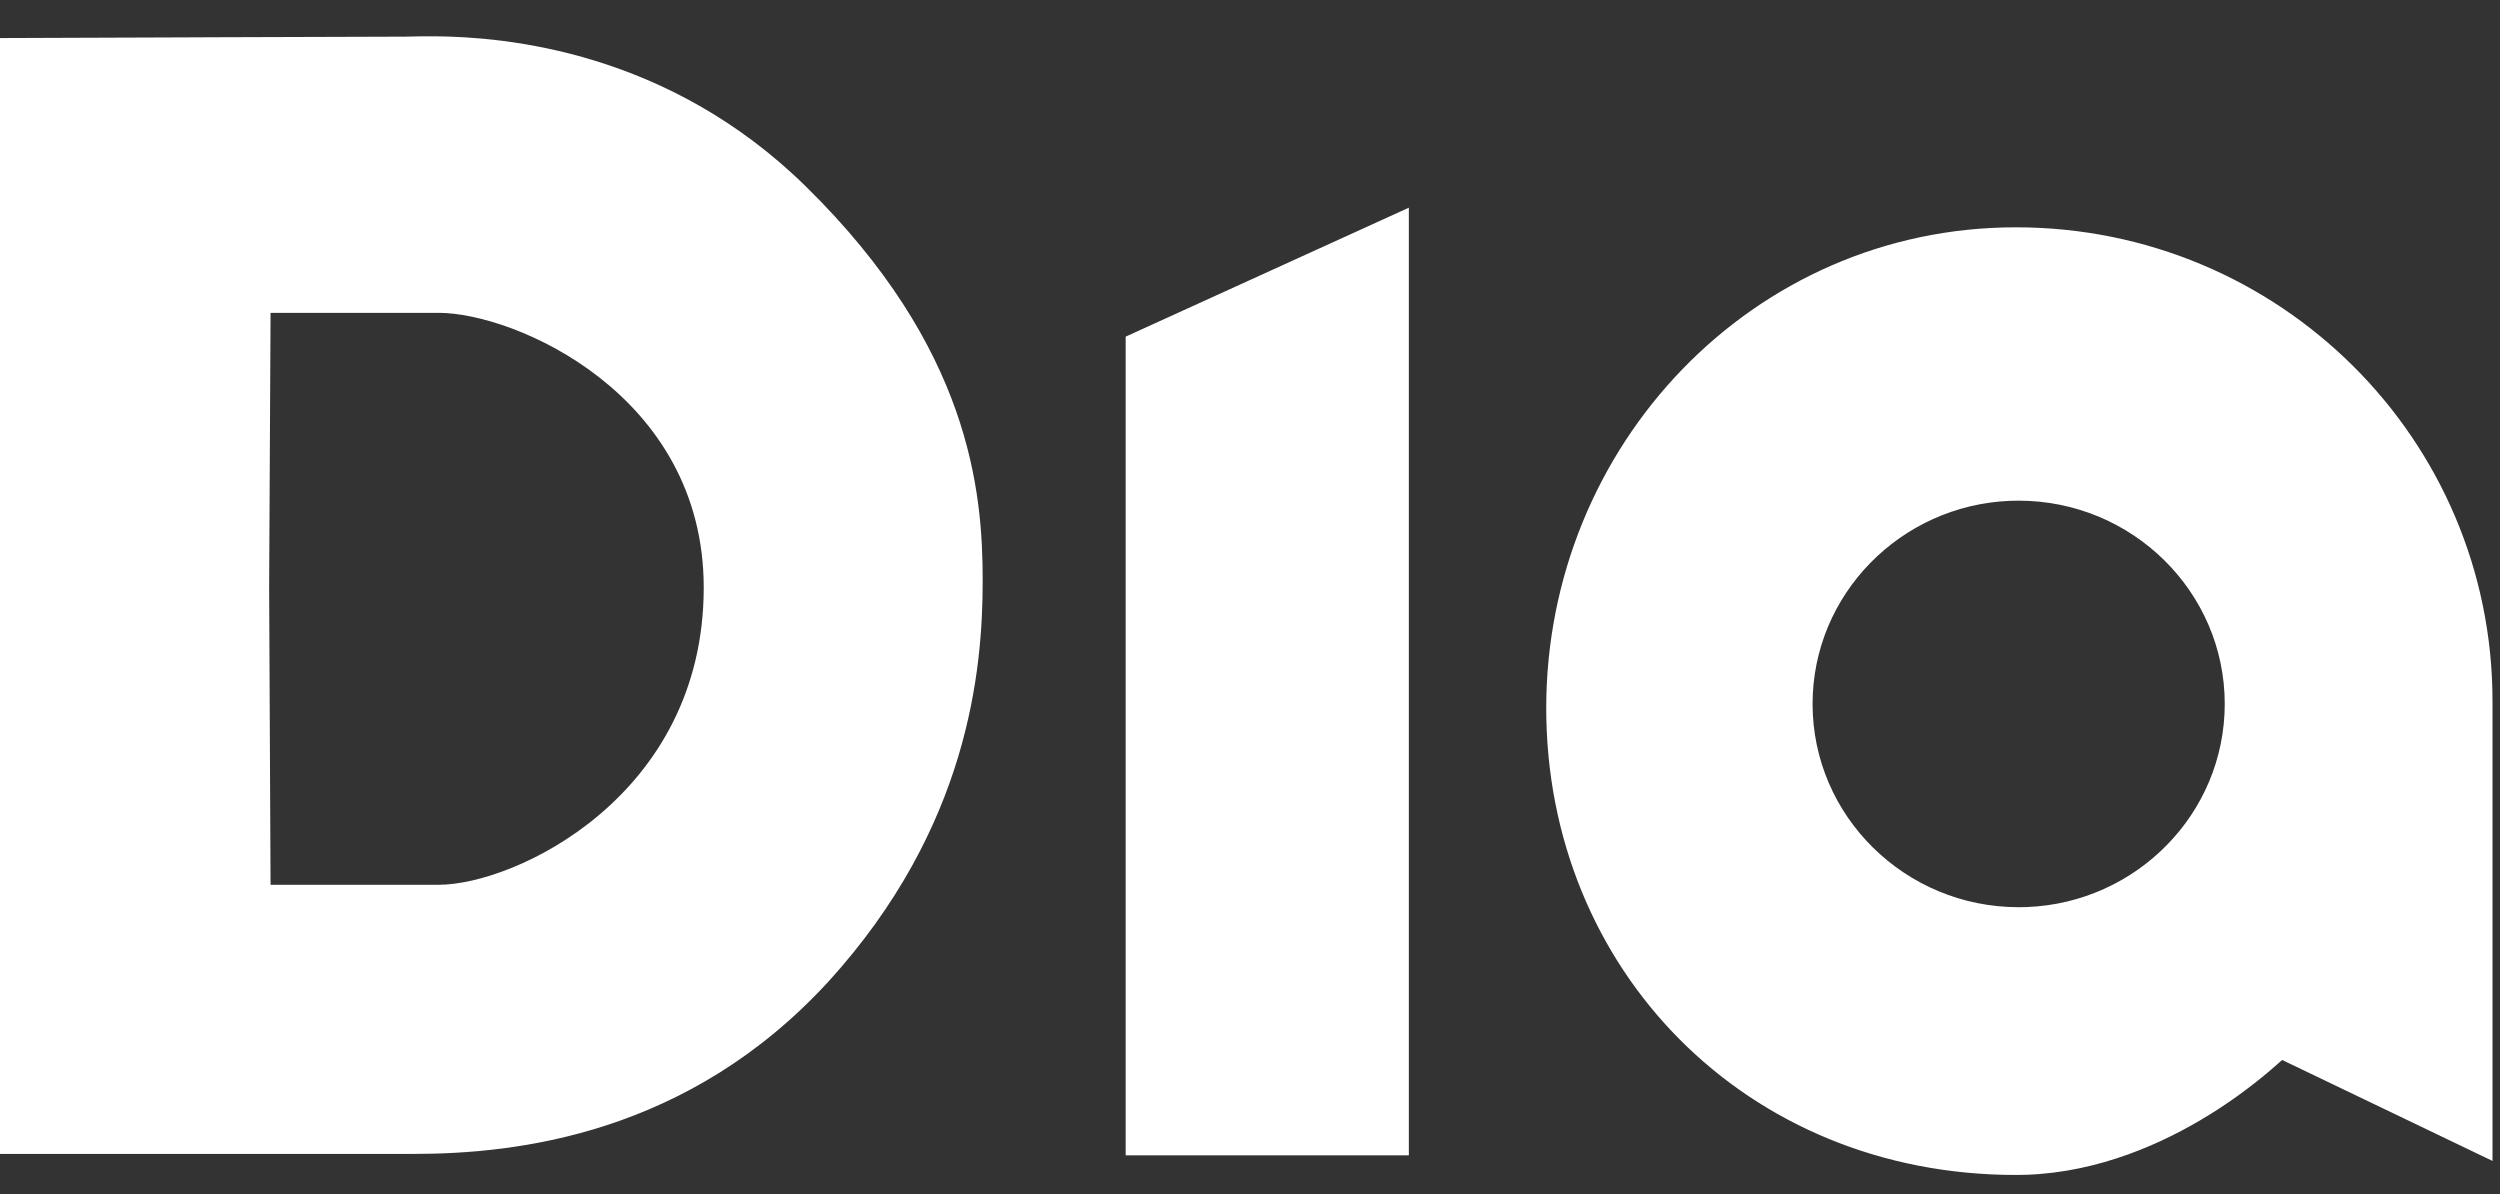
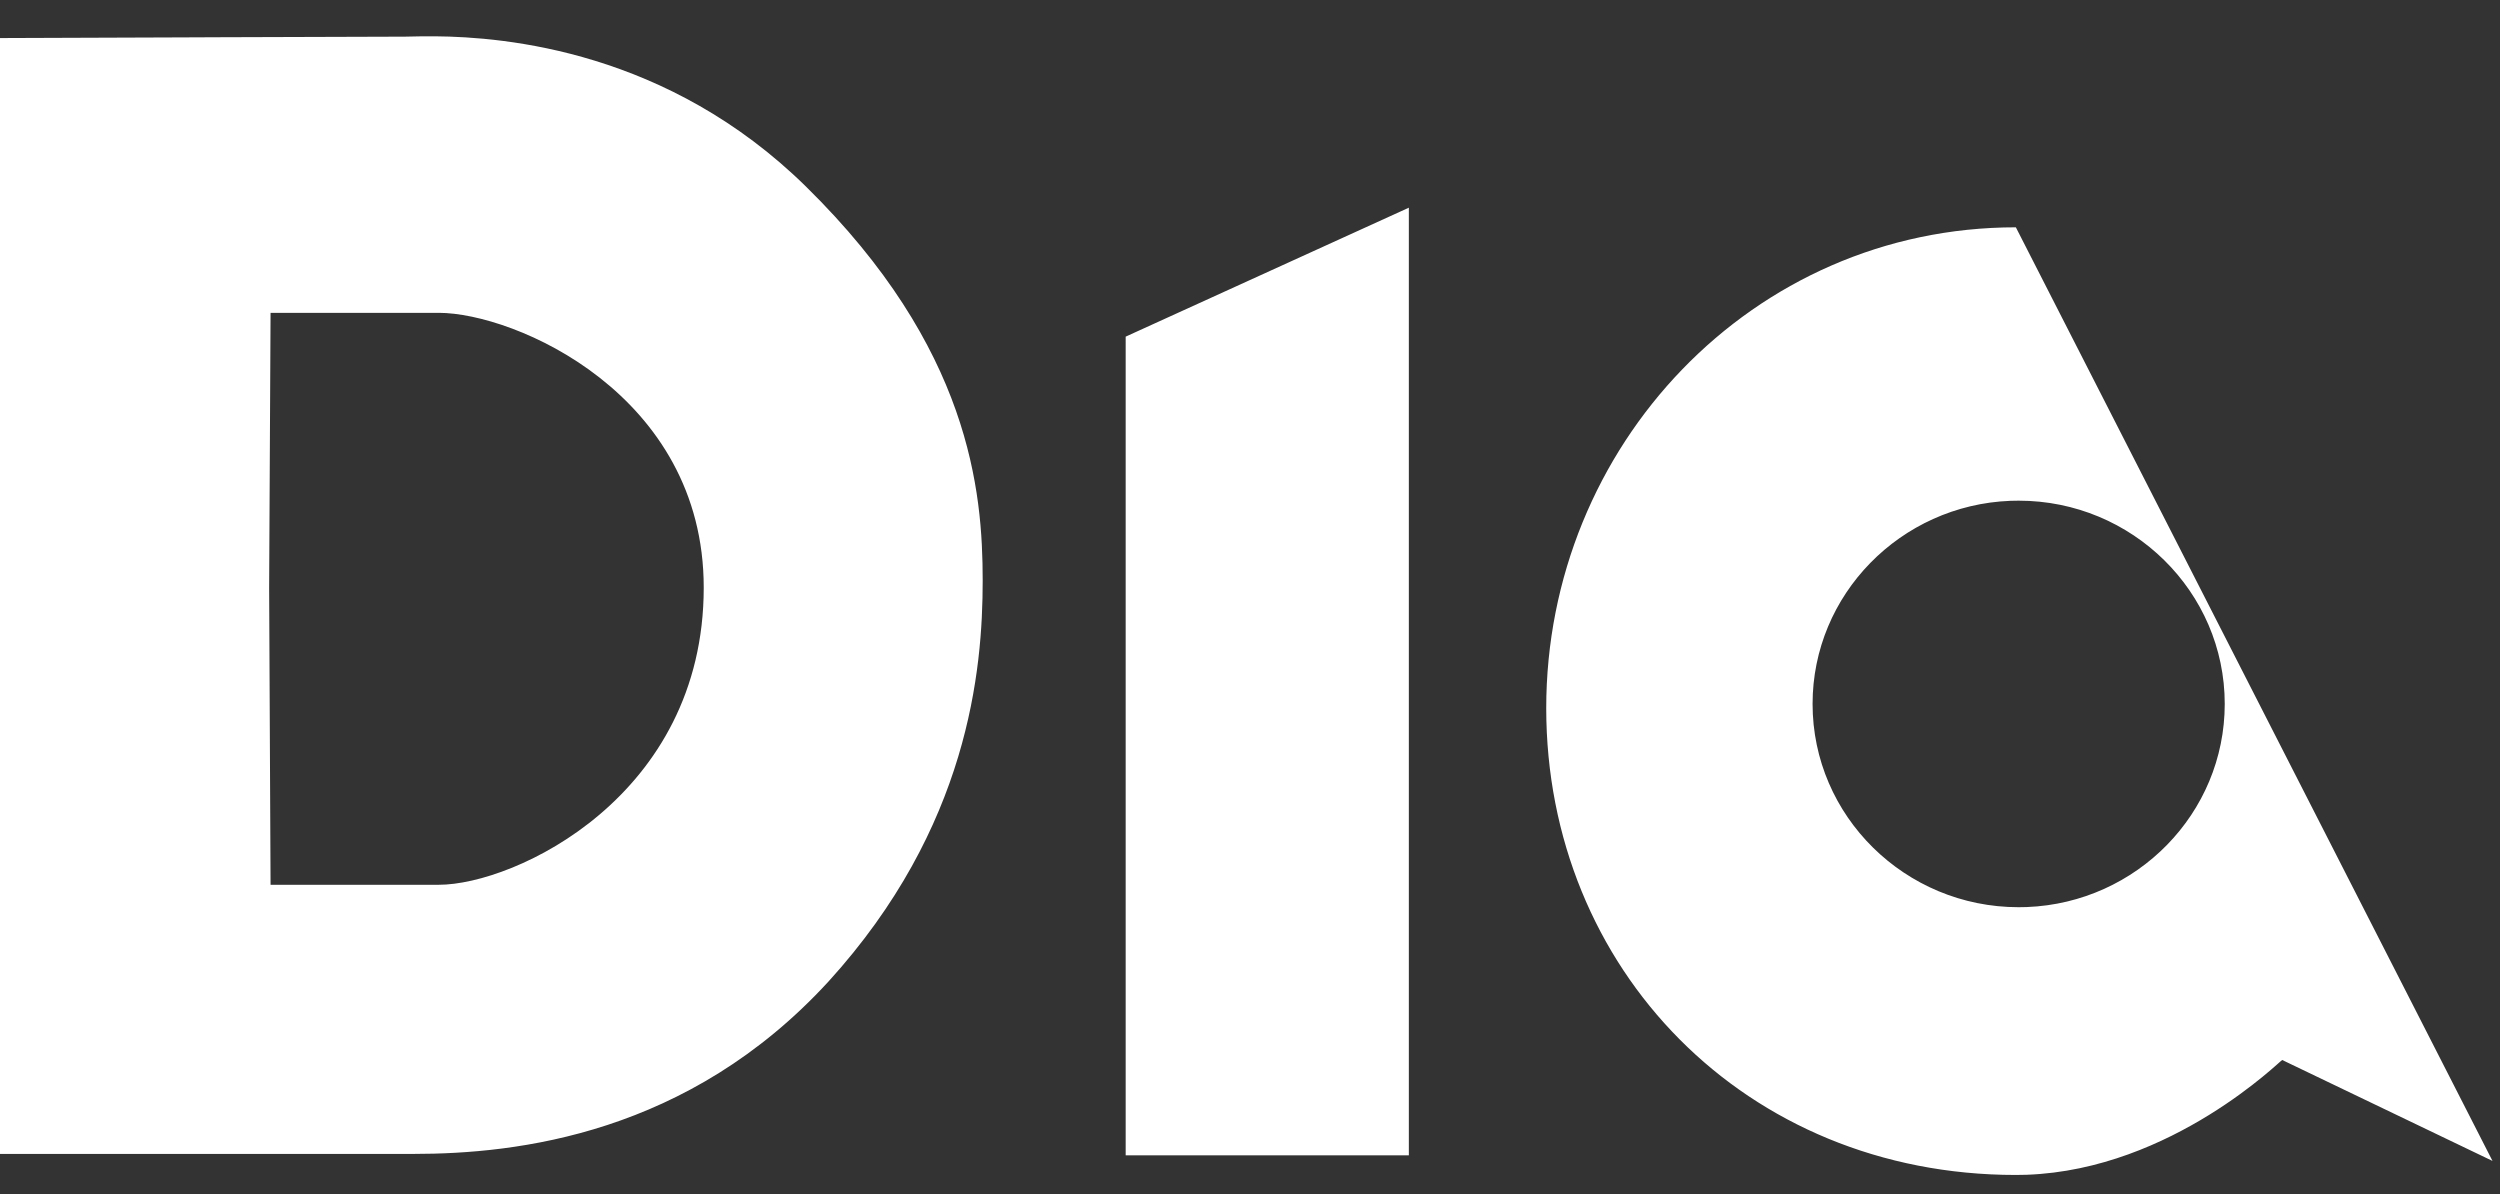
<svg xmlns="http://www.w3.org/2000/svg" width="67px" height="32px" viewBox="0 0 67 32" version="1.1">
  <rect x="0" y="0" width="67" height="32" fill="#333333" stroke="none" />
  <title>B3234854-4455-4D42-8842-97E5D379C2BC</title>
  <g id="🏠-Home" stroke="none" stroke-width="1" fill="none" fill-rule="evenodd">
    <g id="1.1-Home" transform="translate(-321, -23)" fill="#FFFFFF">
      <g id="UI/Logo/Brand" transform="translate(318, 18)">
-         <path d="M57.025,11.092 C64.088,11.092 69.799,16.765 69.799,23.79 L69.799,36.113 L64.163,33.408 C64.163,33.371 61.227,36.342 57.313,36.484 L57.025,36.489 L57.025,36.489 C49.774,36.489 44.439,30.966 44.439,23.978 C44.439,16.953 49.962,11.092 57.025,11.092 Z M40.757,10.566 L40.757,35.963 L33.168,35.963 L33.168,14.022 L40.757,10.566 Z M14.66,5.973 C16.537,5.989 20.899,6.361 24.602,10.002 C28.998,14.323 29.336,18.155 29.336,20.559 C29.336,22.964 28.961,27.172 25.204,31.304 C21.447,35.399 16.863,35.925 14.083,35.925 L14.083,35.925 L3,35.925 L3,6.02 C3,6.02 3.015,6.02 3.045,6.02 L3.27,6.019 C3.966,6.016 5.911,6.009 7.947,6.002 L8.866,5.998 C10.904,5.991 12.862,5.984 13.583,5.983 L13.867,5.982 C13.969,5.981 14.124,5.976 14.325,5.973 Z M57.1,18.418 L56.878,18.422 C53.937,18.537 51.577,20.933 51.577,23.865 C51.577,26.871 54.057,29.313 57.1,29.313 L57.1,29.313 L57.322,29.309 C60.263,29.194 62.623,26.798 62.623,23.865 C62.623,20.86 60.143,18.418 57.1,18.418 L57.1,18.418 Z M14.759,13.384 L10.251,13.384 L10.213,20.747 L10.251,28.712 L14.759,28.712 C16.788,28.712 21.86,26.345 21.86,20.747 C21.86,15.563 16.788,13.384 14.759,13.384 L14.759,13.384 Z" id="Combined-Shape" />
+         <path d="M57.025,11.092 L69.799,36.113 L64.163,33.408 C64.163,33.371 61.227,36.342 57.313,36.484 L57.025,36.489 L57.025,36.489 C49.774,36.489 44.439,30.966 44.439,23.978 C44.439,16.953 49.962,11.092 57.025,11.092 Z M40.757,10.566 L40.757,35.963 L33.168,35.963 L33.168,14.022 L40.757,10.566 Z M14.66,5.973 C16.537,5.989 20.899,6.361 24.602,10.002 C28.998,14.323 29.336,18.155 29.336,20.559 C29.336,22.964 28.961,27.172 25.204,31.304 C21.447,35.399 16.863,35.925 14.083,35.925 L14.083,35.925 L3,35.925 L3,6.02 C3,6.02 3.015,6.02 3.045,6.02 L3.27,6.019 C3.966,6.016 5.911,6.009 7.947,6.002 L8.866,5.998 C10.904,5.991 12.862,5.984 13.583,5.983 L13.867,5.982 C13.969,5.981 14.124,5.976 14.325,5.973 Z M57.1,18.418 L56.878,18.422 C53.937,18.537 51.577,20.933 51.577,23.865 C51.577,26.871 54.057,29.313 57.1,29.313 L57.1,29.313 L57.322,29.309 C60.263,29.194 62.623,26.798 62.623,23.865 C62.623,20.86 60.143,18.418 57.1,18.418 L57.1,18.418 Z M14.759,13.384 L10.251,13.384 L10.213,20.747 L10.251,28.712 L14.759,28.712 C16.788,28.712 21.86,26.345 21.86,20.747 C21.86,15.563 16.788,13.384 14.759,13.384 L14.759,13.384 Z" id="Combined-Shape" />
      </g>
    </g>
  </g>
</svg>